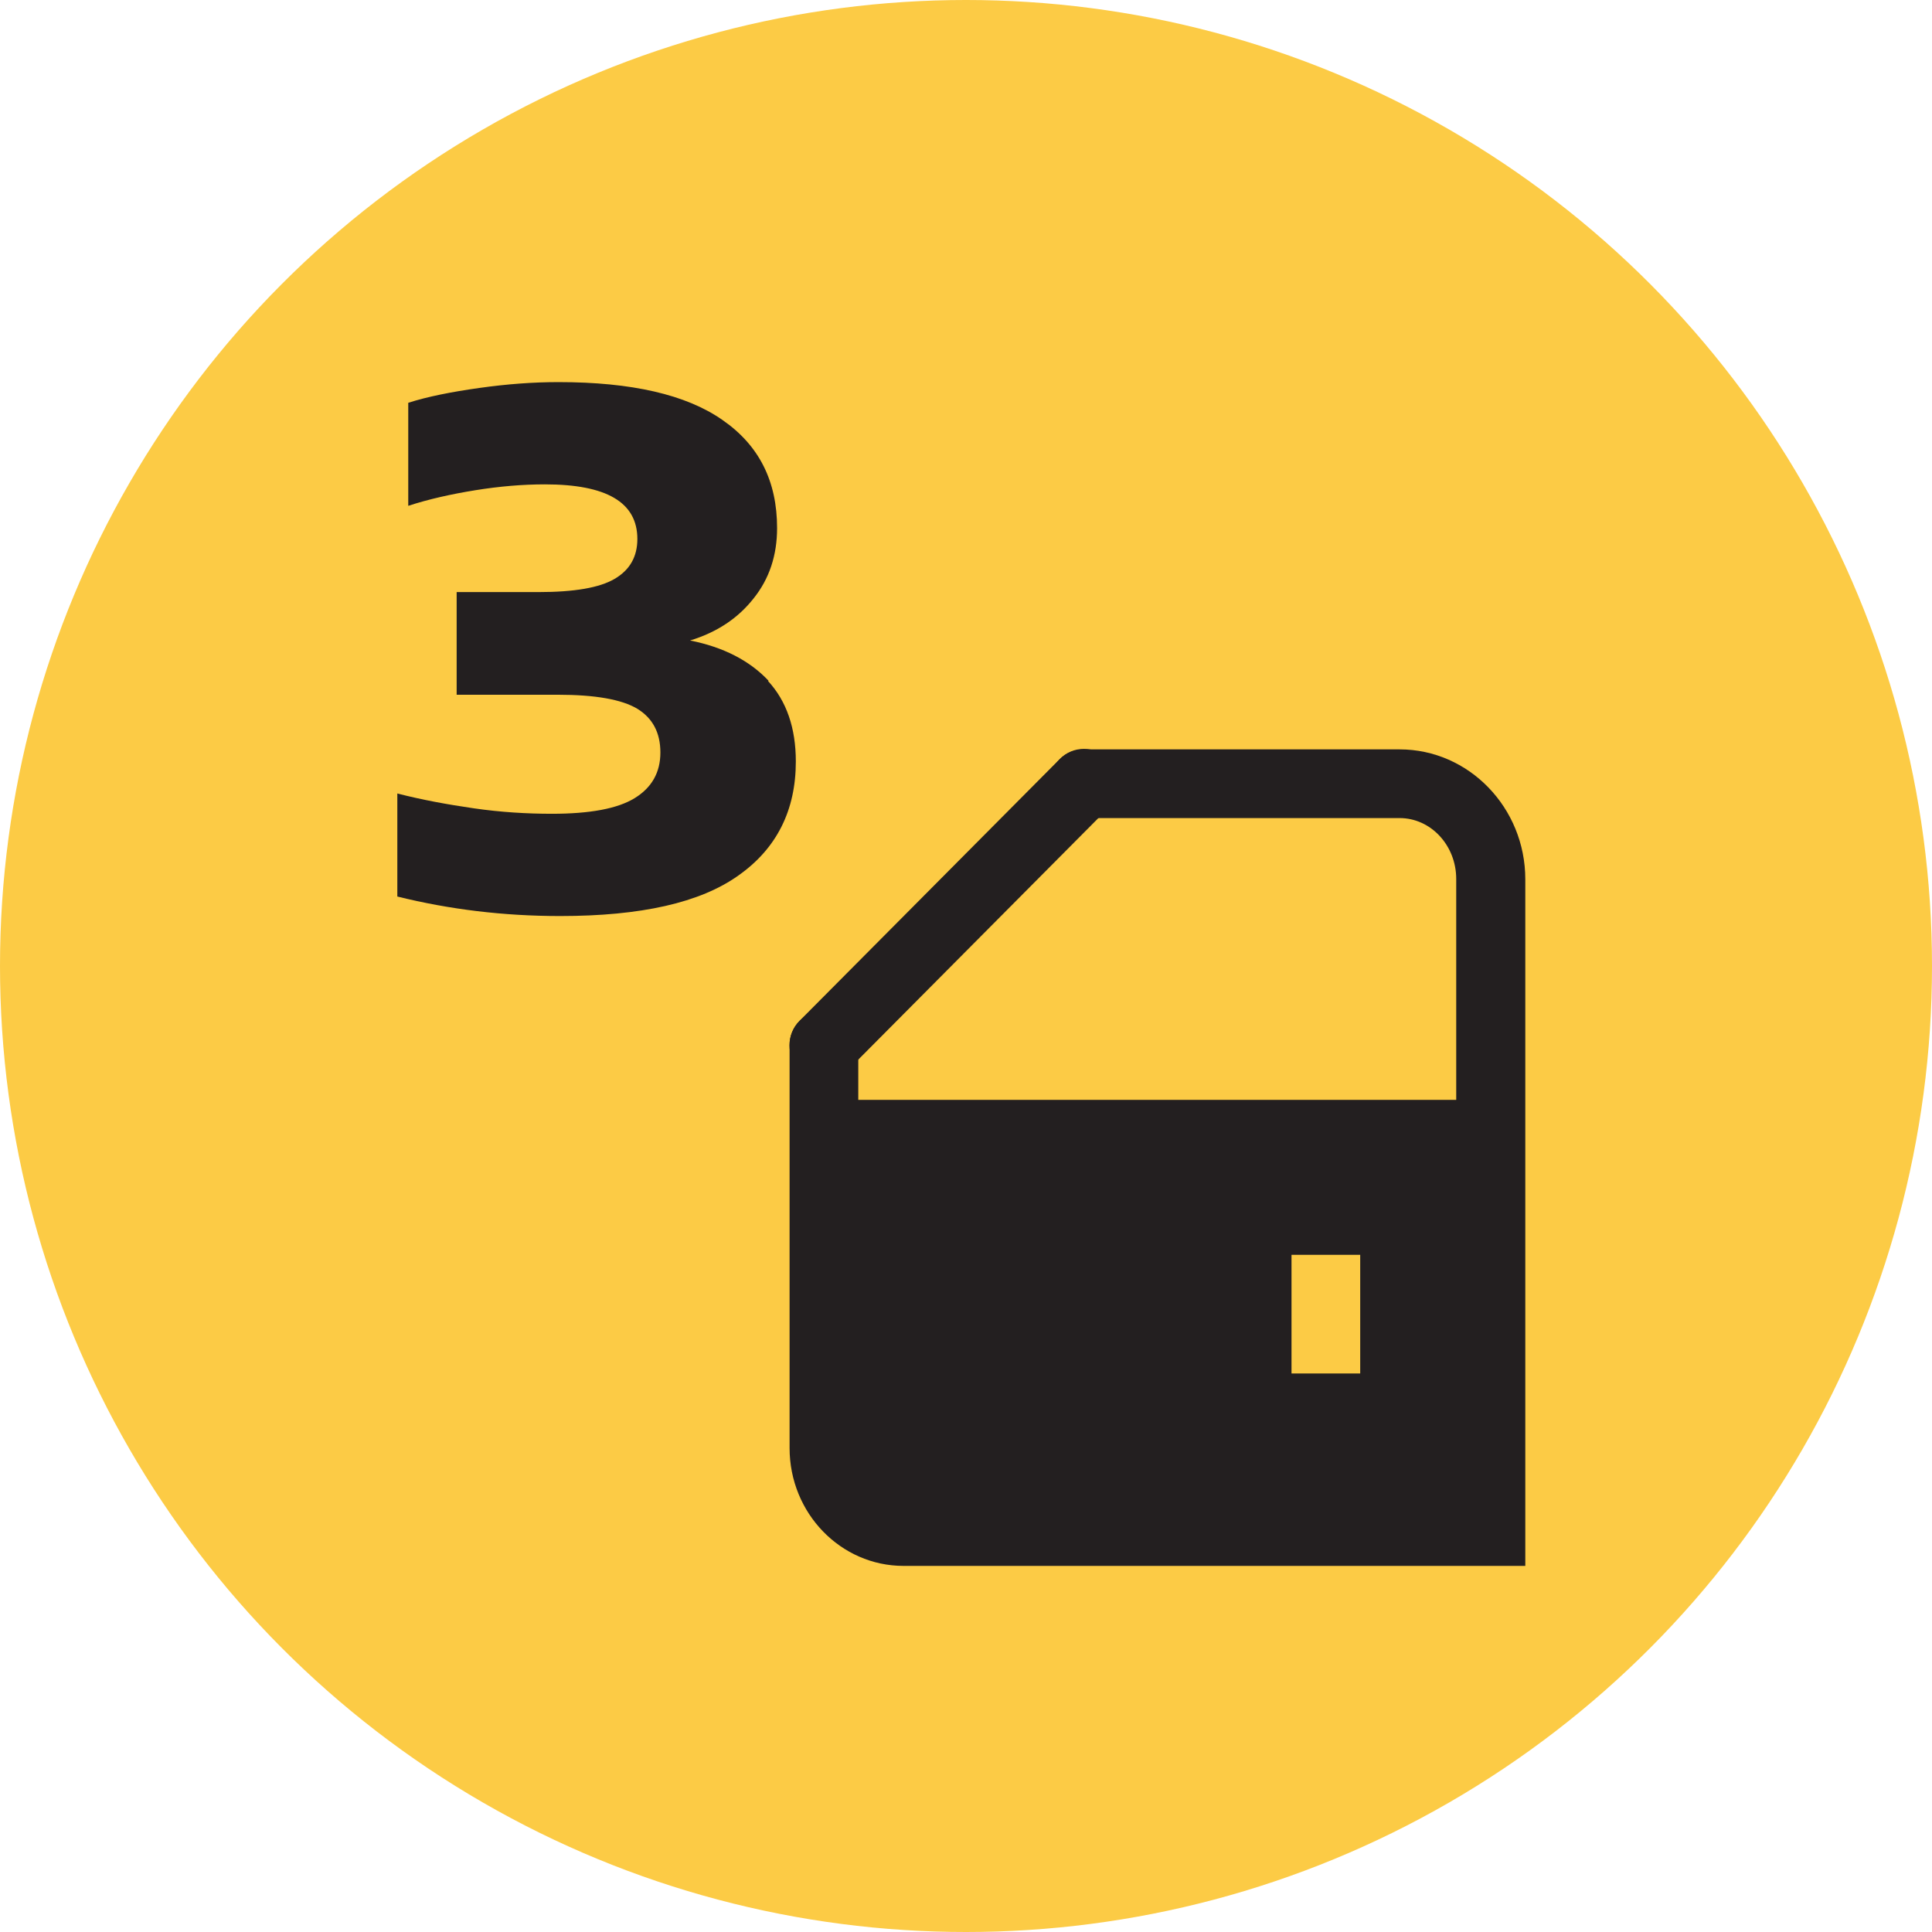
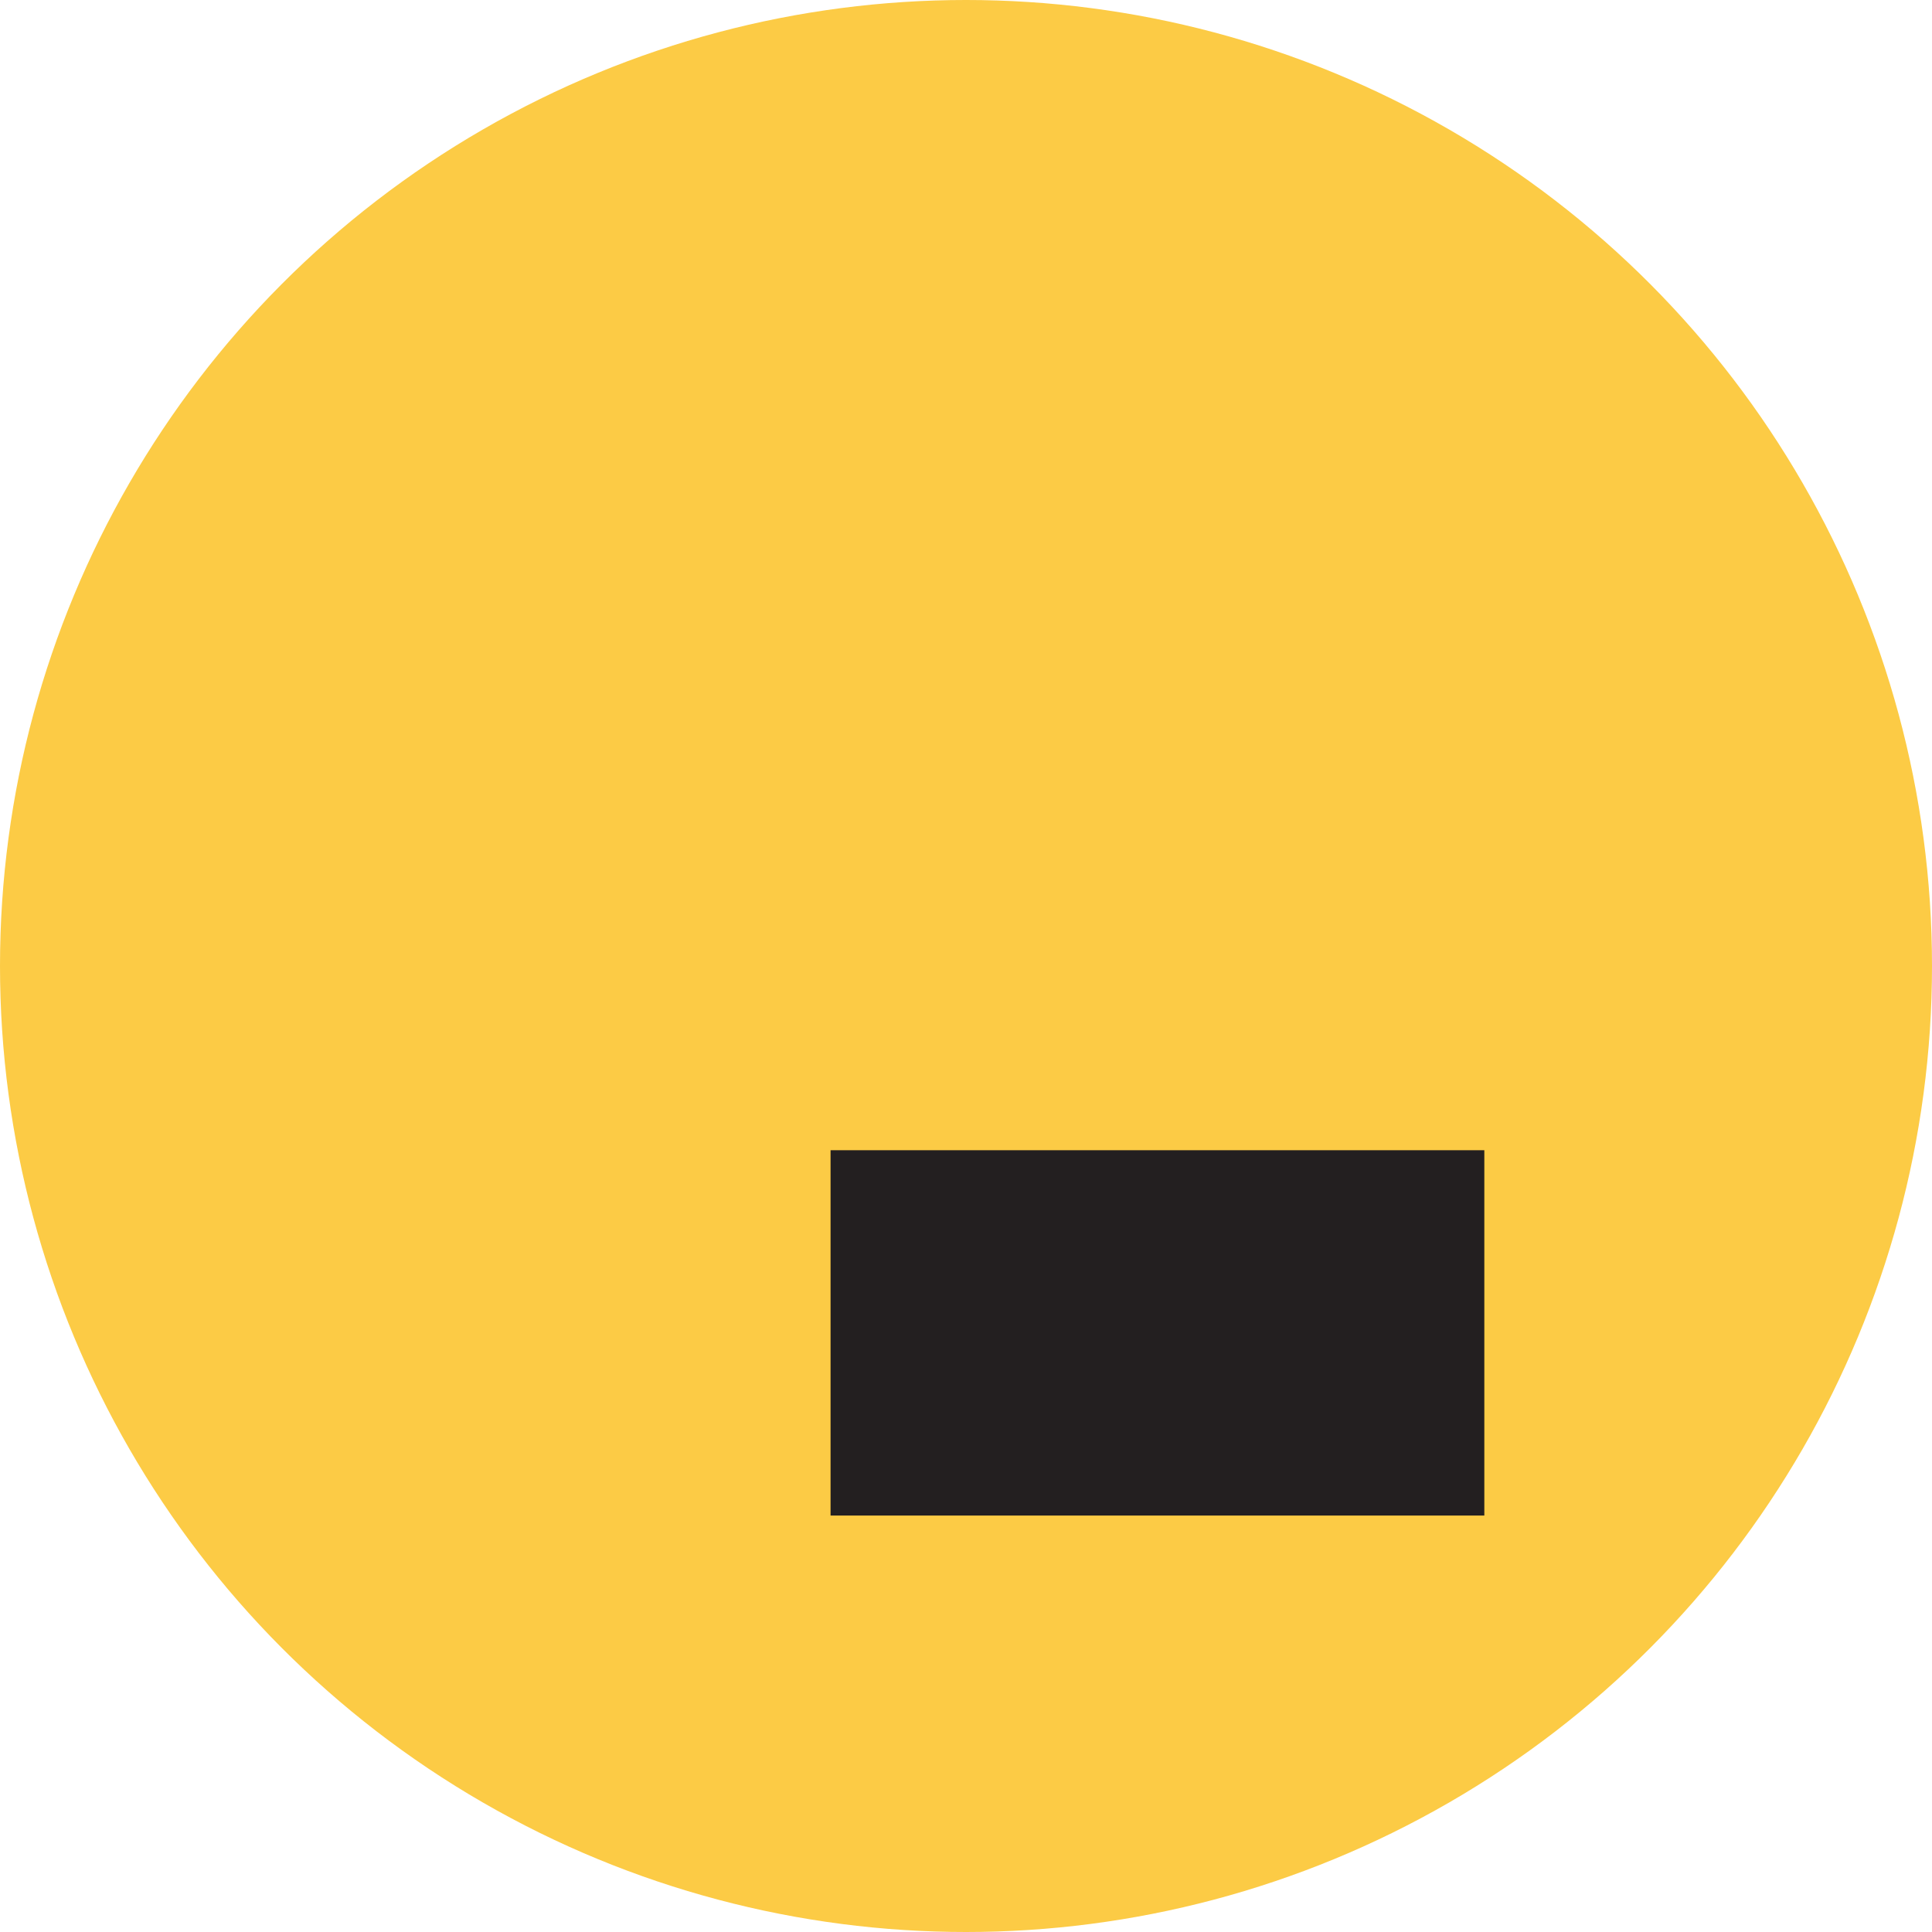
<svg xmlns="http://www.w3.org/2000/svg" id="Livello_2" viewBox="0 0 49.5 49.5">
  <defs>
    <style>.cls-1{fill:#fccb45;}.cls-2{fill:#231f20;}</style>
  </defs>
  <g id="finali_per_export">
    <circle class="cls-1" cx="24.75" cy="24.75" r="24.75" />
-     <rect class="cls-2" x="21.11" y="28.18" width="17.09" height="1.76" />
-     <path class="cls-2" d="m19.68,17.45c.47.51.71,1.2.71,2.06,0,1.25-.49,2.23-1.47,2.92-.98.7-2.5,1.04-4.57,1.04-1.45,0-2.84-.17-4.17-.5v-2.64c.62.16,1.27.28,1.96.38.69.1,1.36.14,2,.14.97,0,1.68-.13,2.12-.4.44-.27.66-.66.66-1.17s-.2-.88-.59-1.12c-.4-.24-1.08-.36-2.04-.36h-2.59v-2.63h2.09c.92,0,1.57-.11,1.96-.34s.58-.57.58-1.02c0-.94-.79-1.4-2.37-1.4-.56,0-1.16.05-1.78.15-.62.1-1.2.23-1.72.4v-2.64c.5-.16,1.11-.28,1.82-.38s1.38-.15,2.03-.15c1.87,0,3.27.32,4.2.97.94.65,1.4,1.57,1.4,2.77,0,.7-.2,1.3-.6,1.8-.4.51-.94.87-1.63,1.08.86.17,1.53.52,2.01,1.03Z" />
-     <path class="cls-2" d="m39.08,40.12h-15.93c-1.61,0-2.92-1.35-2.92-3.02v-10.32c0-.49.39-.88.88-.88s.88.39.88.88v10.32c0,.69.52,1.25,1.15,1.25h14.17v-15.83c0-.86-.65-1.56-1.45-1.56h-8.09c-.49,0-.88-.39-.88-.88s.39-.88.88-.88h8.09c1.77,0,3.22,1.49,3.22,3.33v17.59Z" />
-     <path class="cls-2" d="m21.11,27.66c-.22,0-.45-.09-.62-.26-.35-.34-.35-.9,0-1.25l6.66-6.7c.34-.35.9-.35,1.25,0,.35.34.35.9,0,1.25l-6.66,6.7c-.17.17-.4.26-.63.26Z" />
    <rect class="cls-2" x="21.28" y="29.47" width="16.75" height="9.36" />
-     <rect class="cls-1" x="33.09" y="32.15" width="1.76" height="3.04" />
  </g>
</svg>